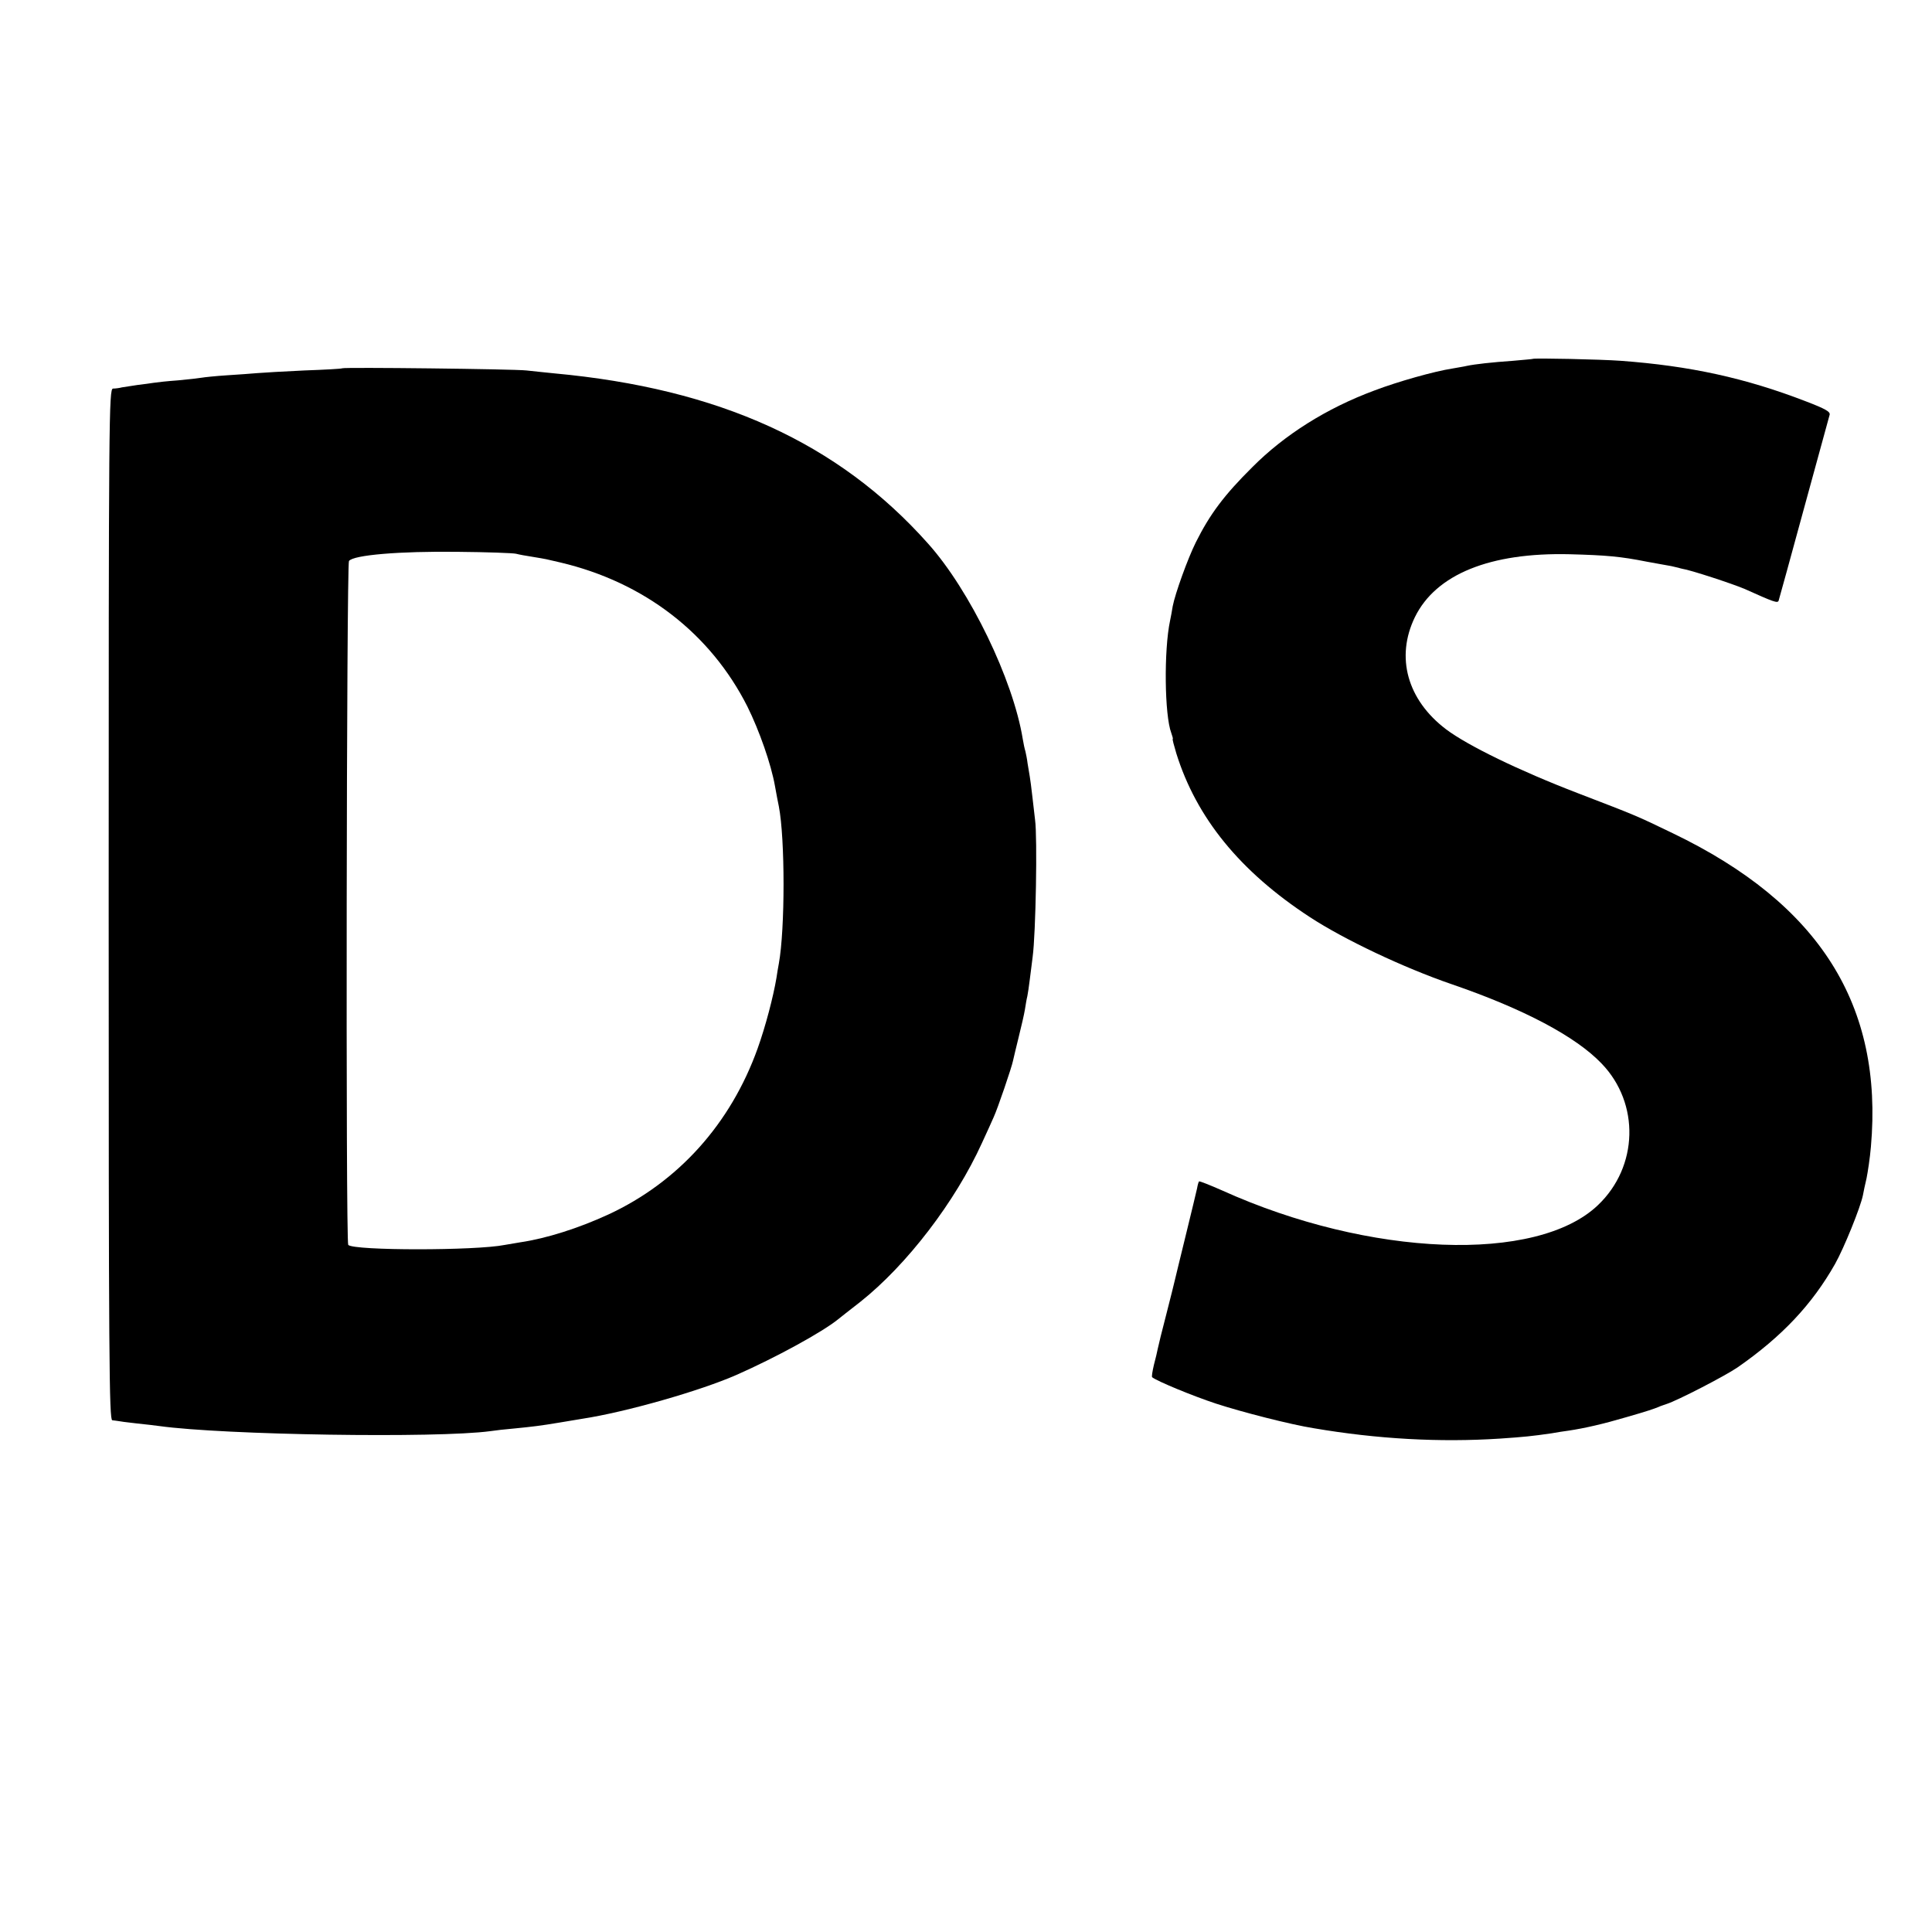
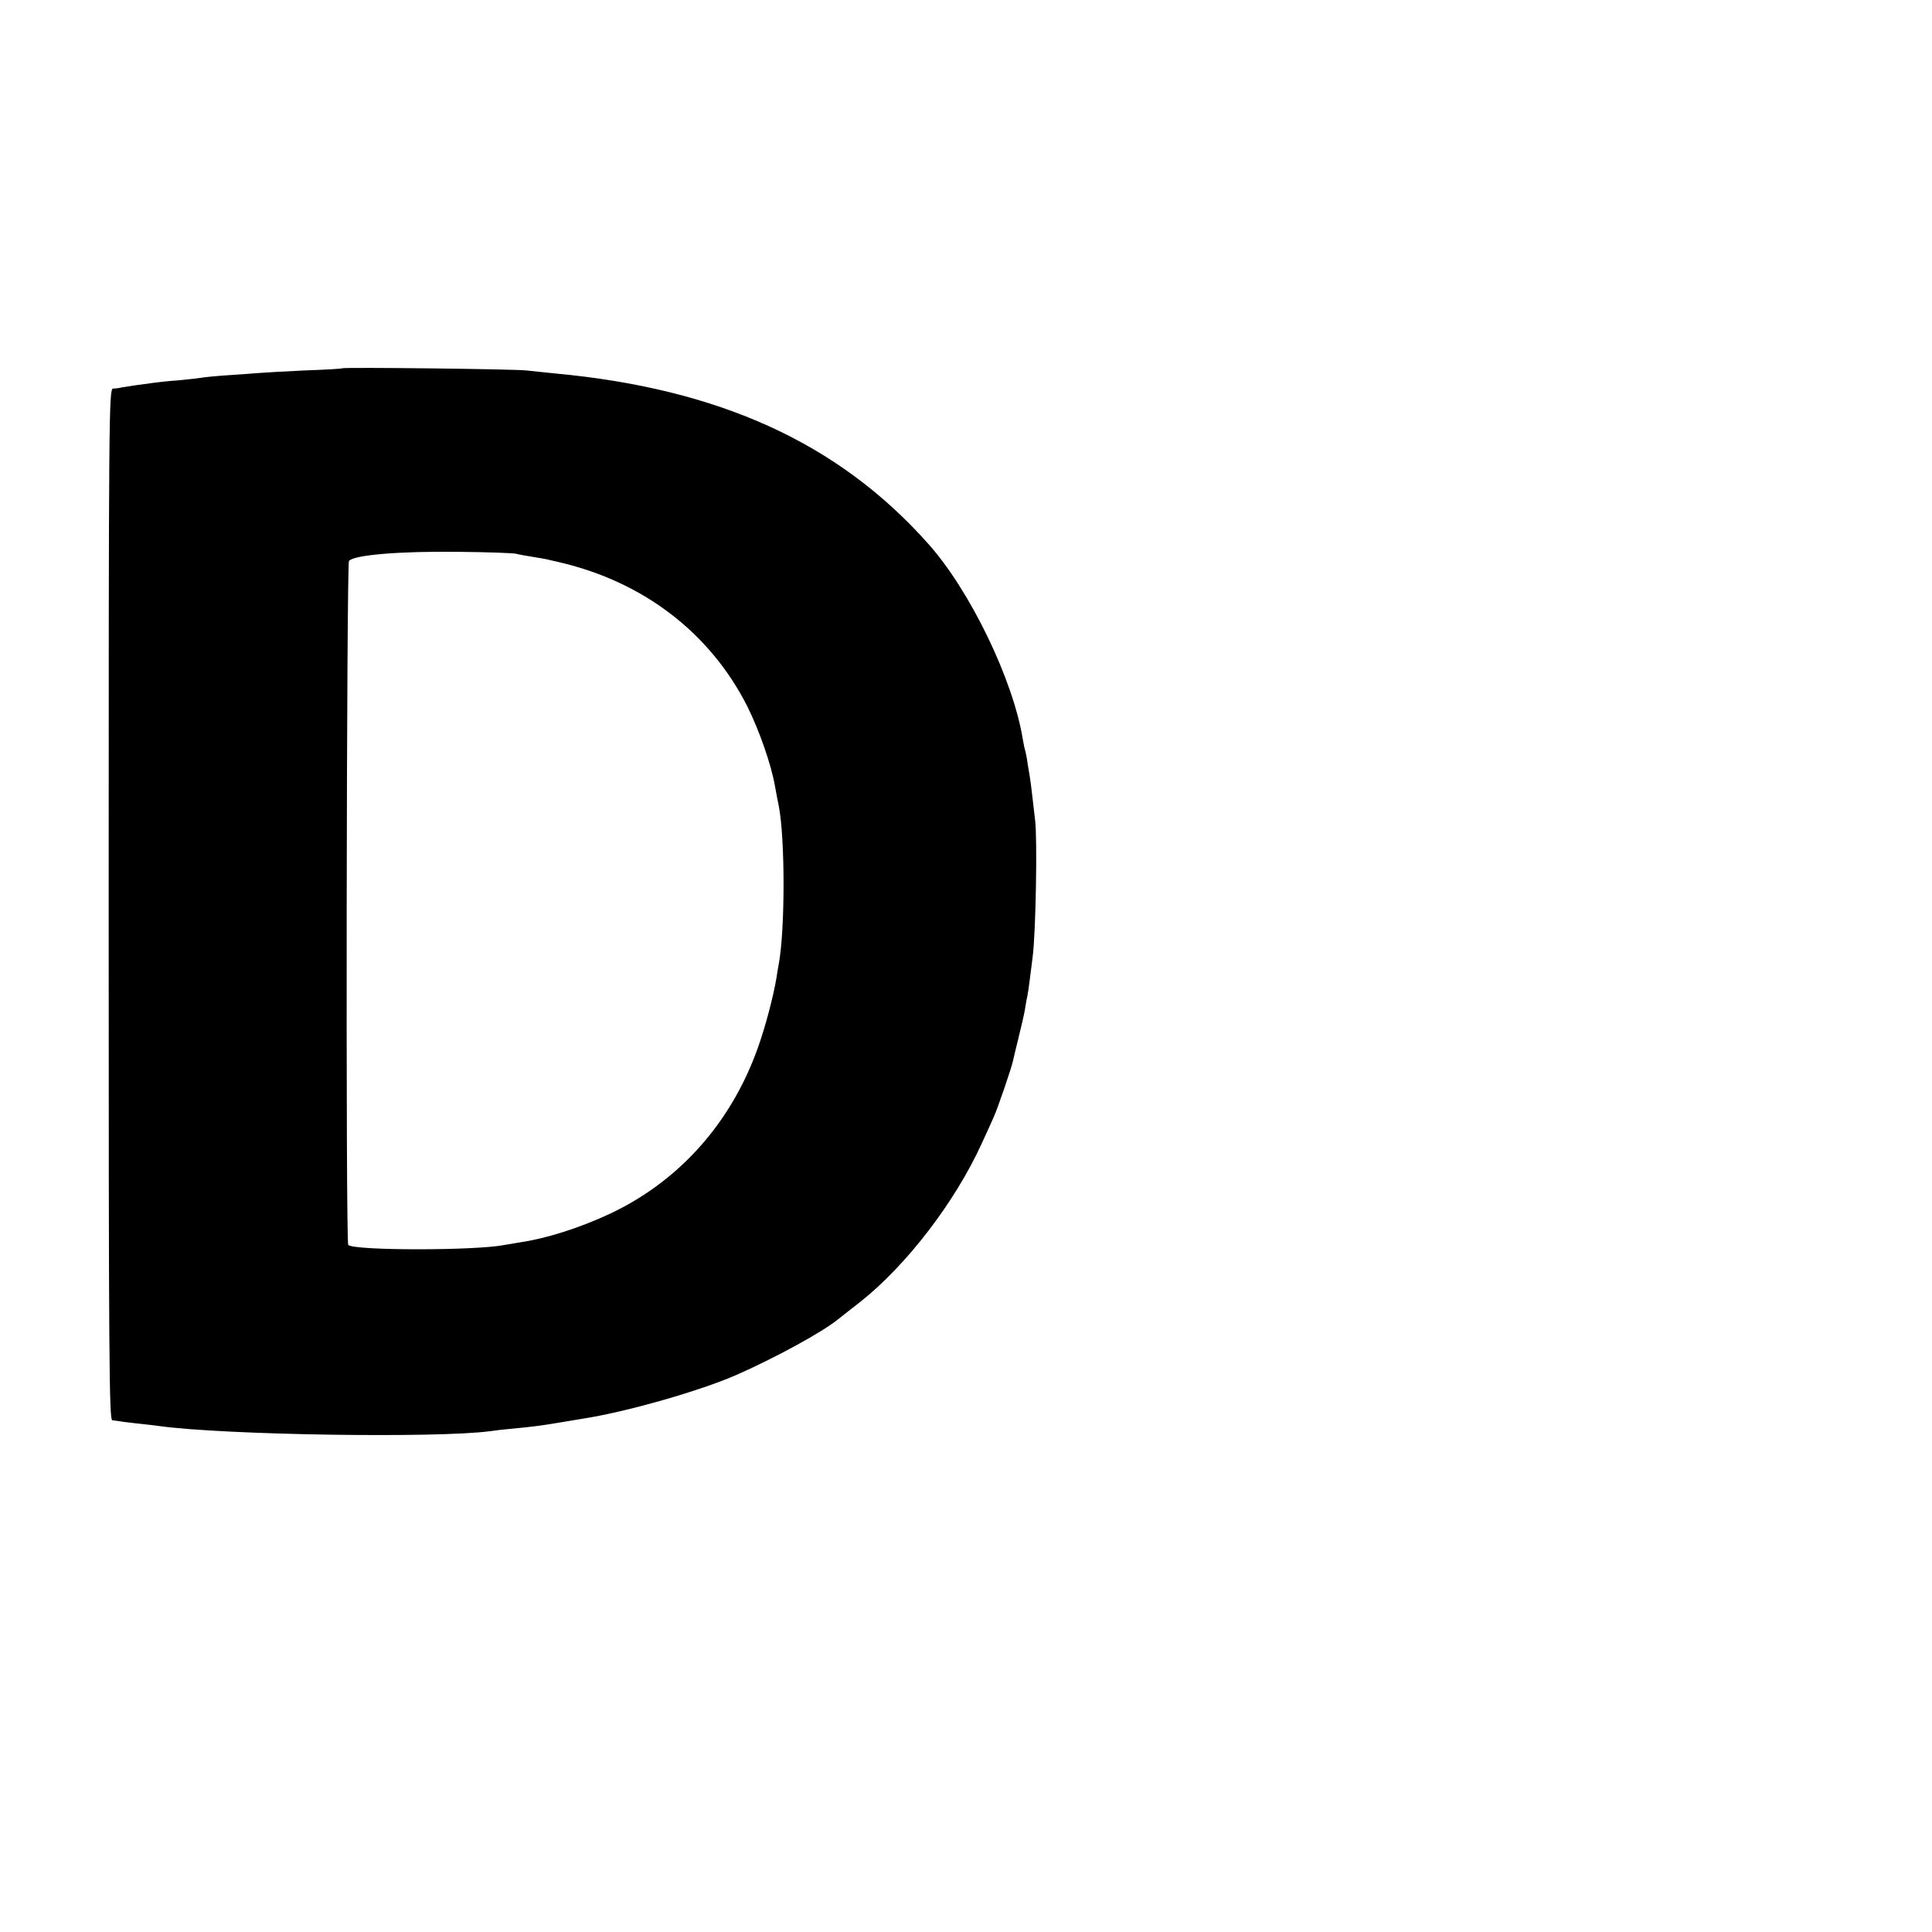
<svg xmlns="http://www.w3.org/2000/svg" version="1.0" width="800pt" height="800pt" viewBox="0 0 800 800" preserveAspectRatio="xMidYMid meet">
  <g transform="translate(0,800) scale(0.1,-0.1)" fill="#000000" stroke="none">
-     <path d="M6347 6514 c-1 -1 -38 -4 -82 -8 -87 -6 -158 -14 -191 -21 -12 -3 -39 -7 -60 -11 -73 -11 -226 -54 -323 -91 -197 -73 -372 -183 -506 -318 -116 -115 -175 -194 -233 -310 -34 -68 -86 -213 -96 -265 -3 -19 -8 -46 -11 -60 -26 -122 -23 -392 5 -465 5 -14 8 -25 6 -25 -2 0 5 -27 15 -60 83 -266 263 -488 552 -677 142 -93 389 -210 587 -278 300 -103 515 -217 622 -329 159 -165 152 -427 -15 -586 -253 -242 -946 -215 -1555 60 -52 23 -95 40 -97 38 -2 -2 -6 -15 -8 -28 -3 -14 -24 -101 -47 -195 -23 -93 -43 -177 -45 -185 -2 -8 -17 -71 -35 -140 -18 -69 -34 -134 -36 -145 -2 -11 -9 -41 -16 -67 -6 -26 -10 -49 -7 -51 22 -17 167 -77 264 -109 107 -35 310 -87 405 -102 264 -45 522 -59 770 -43 102 7 132 10 215 22 22 4 54 9 70 11 67 10 145 28 240 56 87 25 113 34 135 43 3 2 16 6 30 11 45 14 244 117 295 152 184 128 309 261 404 429 37 66 105 234 115 284 2 13 9 44 15 70 5 25 14 83 18 130 52 587 -213 1007 -821 1299 -151 73 -149 72 -391 165 -245 94 -458 198 -547 265 -161 122 -210 299 -129 465 87 177 311 268 641 260 150 -4 210 -9 320 -31 41 -7 86 -16 100 -18 14 -3 27 -6 30 -7 3 -1 10 -3 15 -4 35 -5 211 -63 260 -84 120 -54 136 -60 140 -48 2 7 50 179 105 382 56 204 103 377 106 387 4 13 -17 25 -98 56 -251 97 -481 147 -767 168 -80 6 -359 12 -364 8z" />
    <path d="M1417 6475 c-1 -2 -72 -6 -157 -9 -85 -4 -173 -9 -195 -11 -22 -2 -78 -6 -125 -9 -47 -3 -94 -8 -105 -10 -11 -2 -55 -7 -98 -11 -43 -3 -88 -8 -100 -10 -12 -2 -42 -6 -67 -9 -25 -4 -54 -8 -65 -10 -11 -3 -28 -5 -37 -5 -17 -1 -18 -110 -18 -2136 0 -1891 2 -2135 15 -2136 8 -1 18 -2 23 -3 4 -1 39 -6 77 -10 39 -4 81 -9 95 -11 267 -37 1149 -51 1371 -21 19 3 63 8 99 11 71 7 107 11 190 25 30 5 71 12 90 15 183 28 490 116 640 182 161 71 353 176 419 229 9 7 50 40 93 73 194 154 394 416 504 658 20 43 42 92 49 108 15 32 75 207 80 234 2 9 12 52 23 96 11 44 23 96 26 115 3 19 7 44 10 55 2 11 7 41 10 68 3 26 9 68 12 95 13 95 20 497 10 567 -2 17 -7 59 -11 95 -4 36 -9 74 -11 85 -2 11 -6 35 -9 54 -2 18 -7 41 -9 50 -3 9 -8 32 -11 51 -40 246 -219 616 -392 809 -371 417 -865 642 -1548 705 -33 3 -85 9 -115 12 -50 6 -757 14 -763 9z m720 -768 c11 -3 43 -9 70 -13 60 -10 49 -8 113 -23 348 -82 622 -294 775 -597 49 -99 98 -238 114 -329 6 -33 13 -71 16 -84 26 -134 26 -508 0 -651 -3 -14 -7 -41 -10 -60 -13 -77 -45 -200 -78 -292 -112 -312 -329 -553 -618 -687 -124 -57 -256 -99 -364 -115 -23 -4 -52 -9 -65 -11 -120 -24 -624 -24 -648 0 -11 10 -7 2817 3 2832 18 25 210 41 450 38 121 -1 230 -5 242 -8z" />
  </g>
</svg>